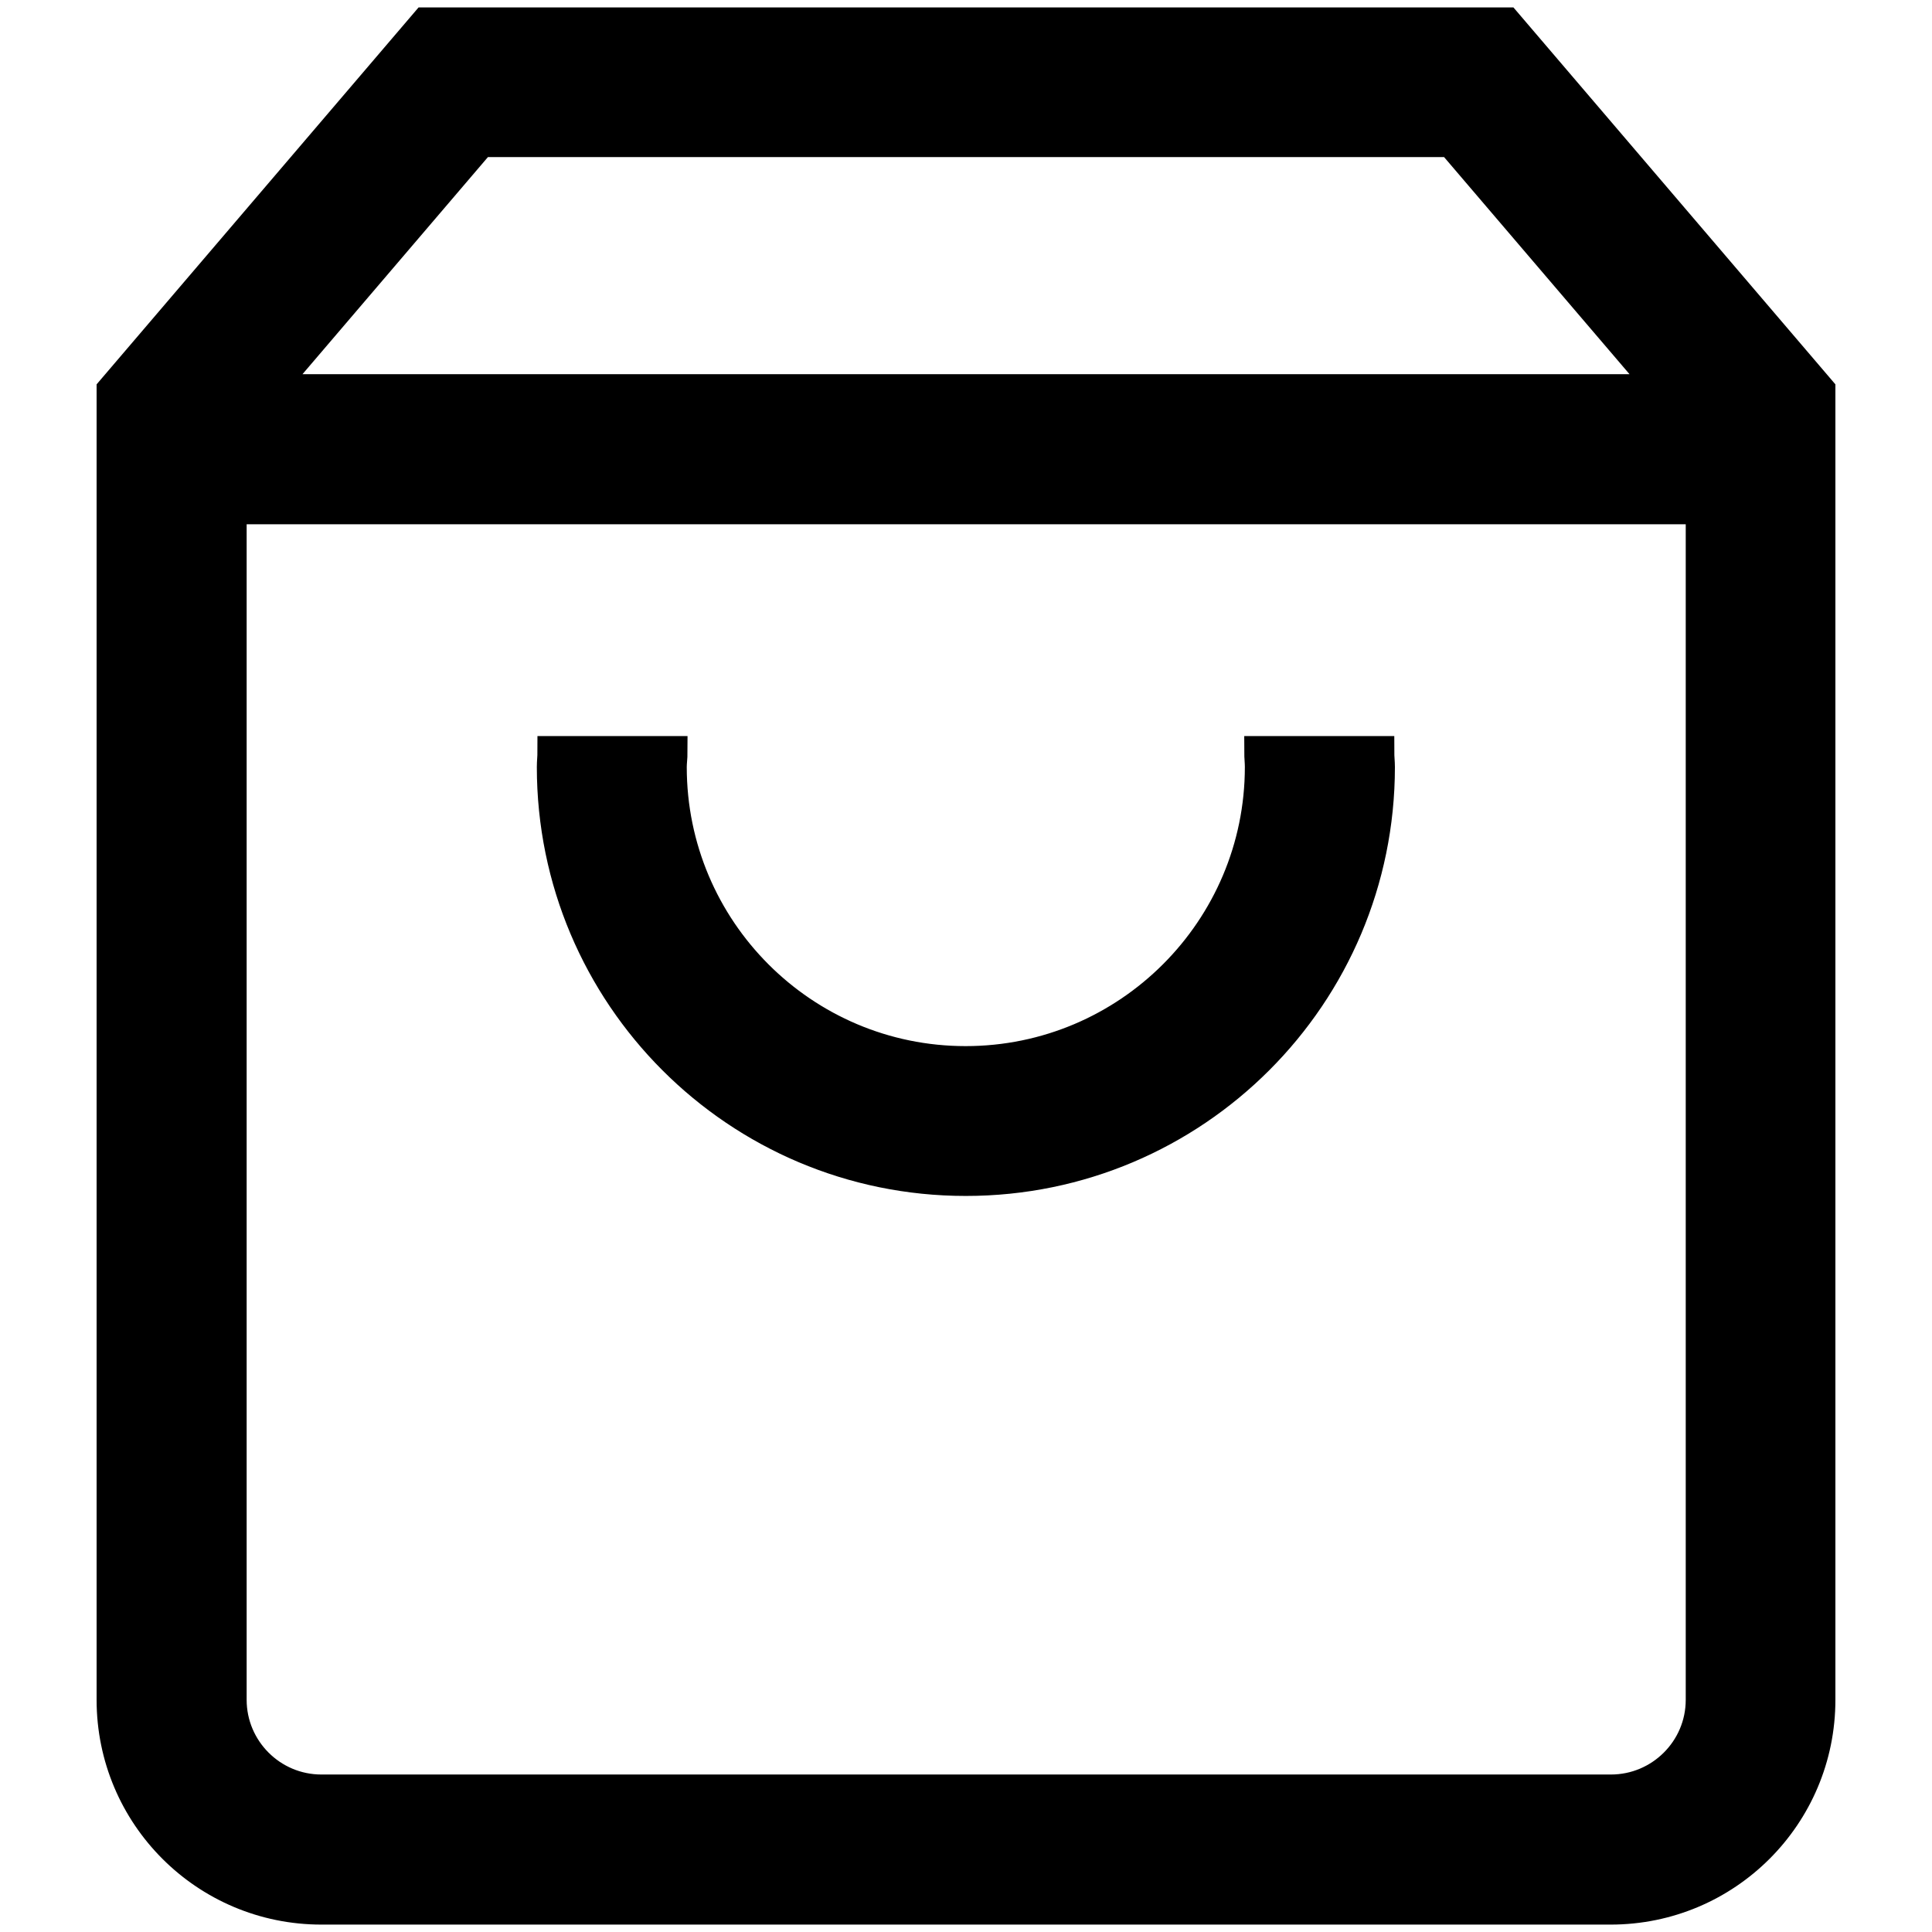
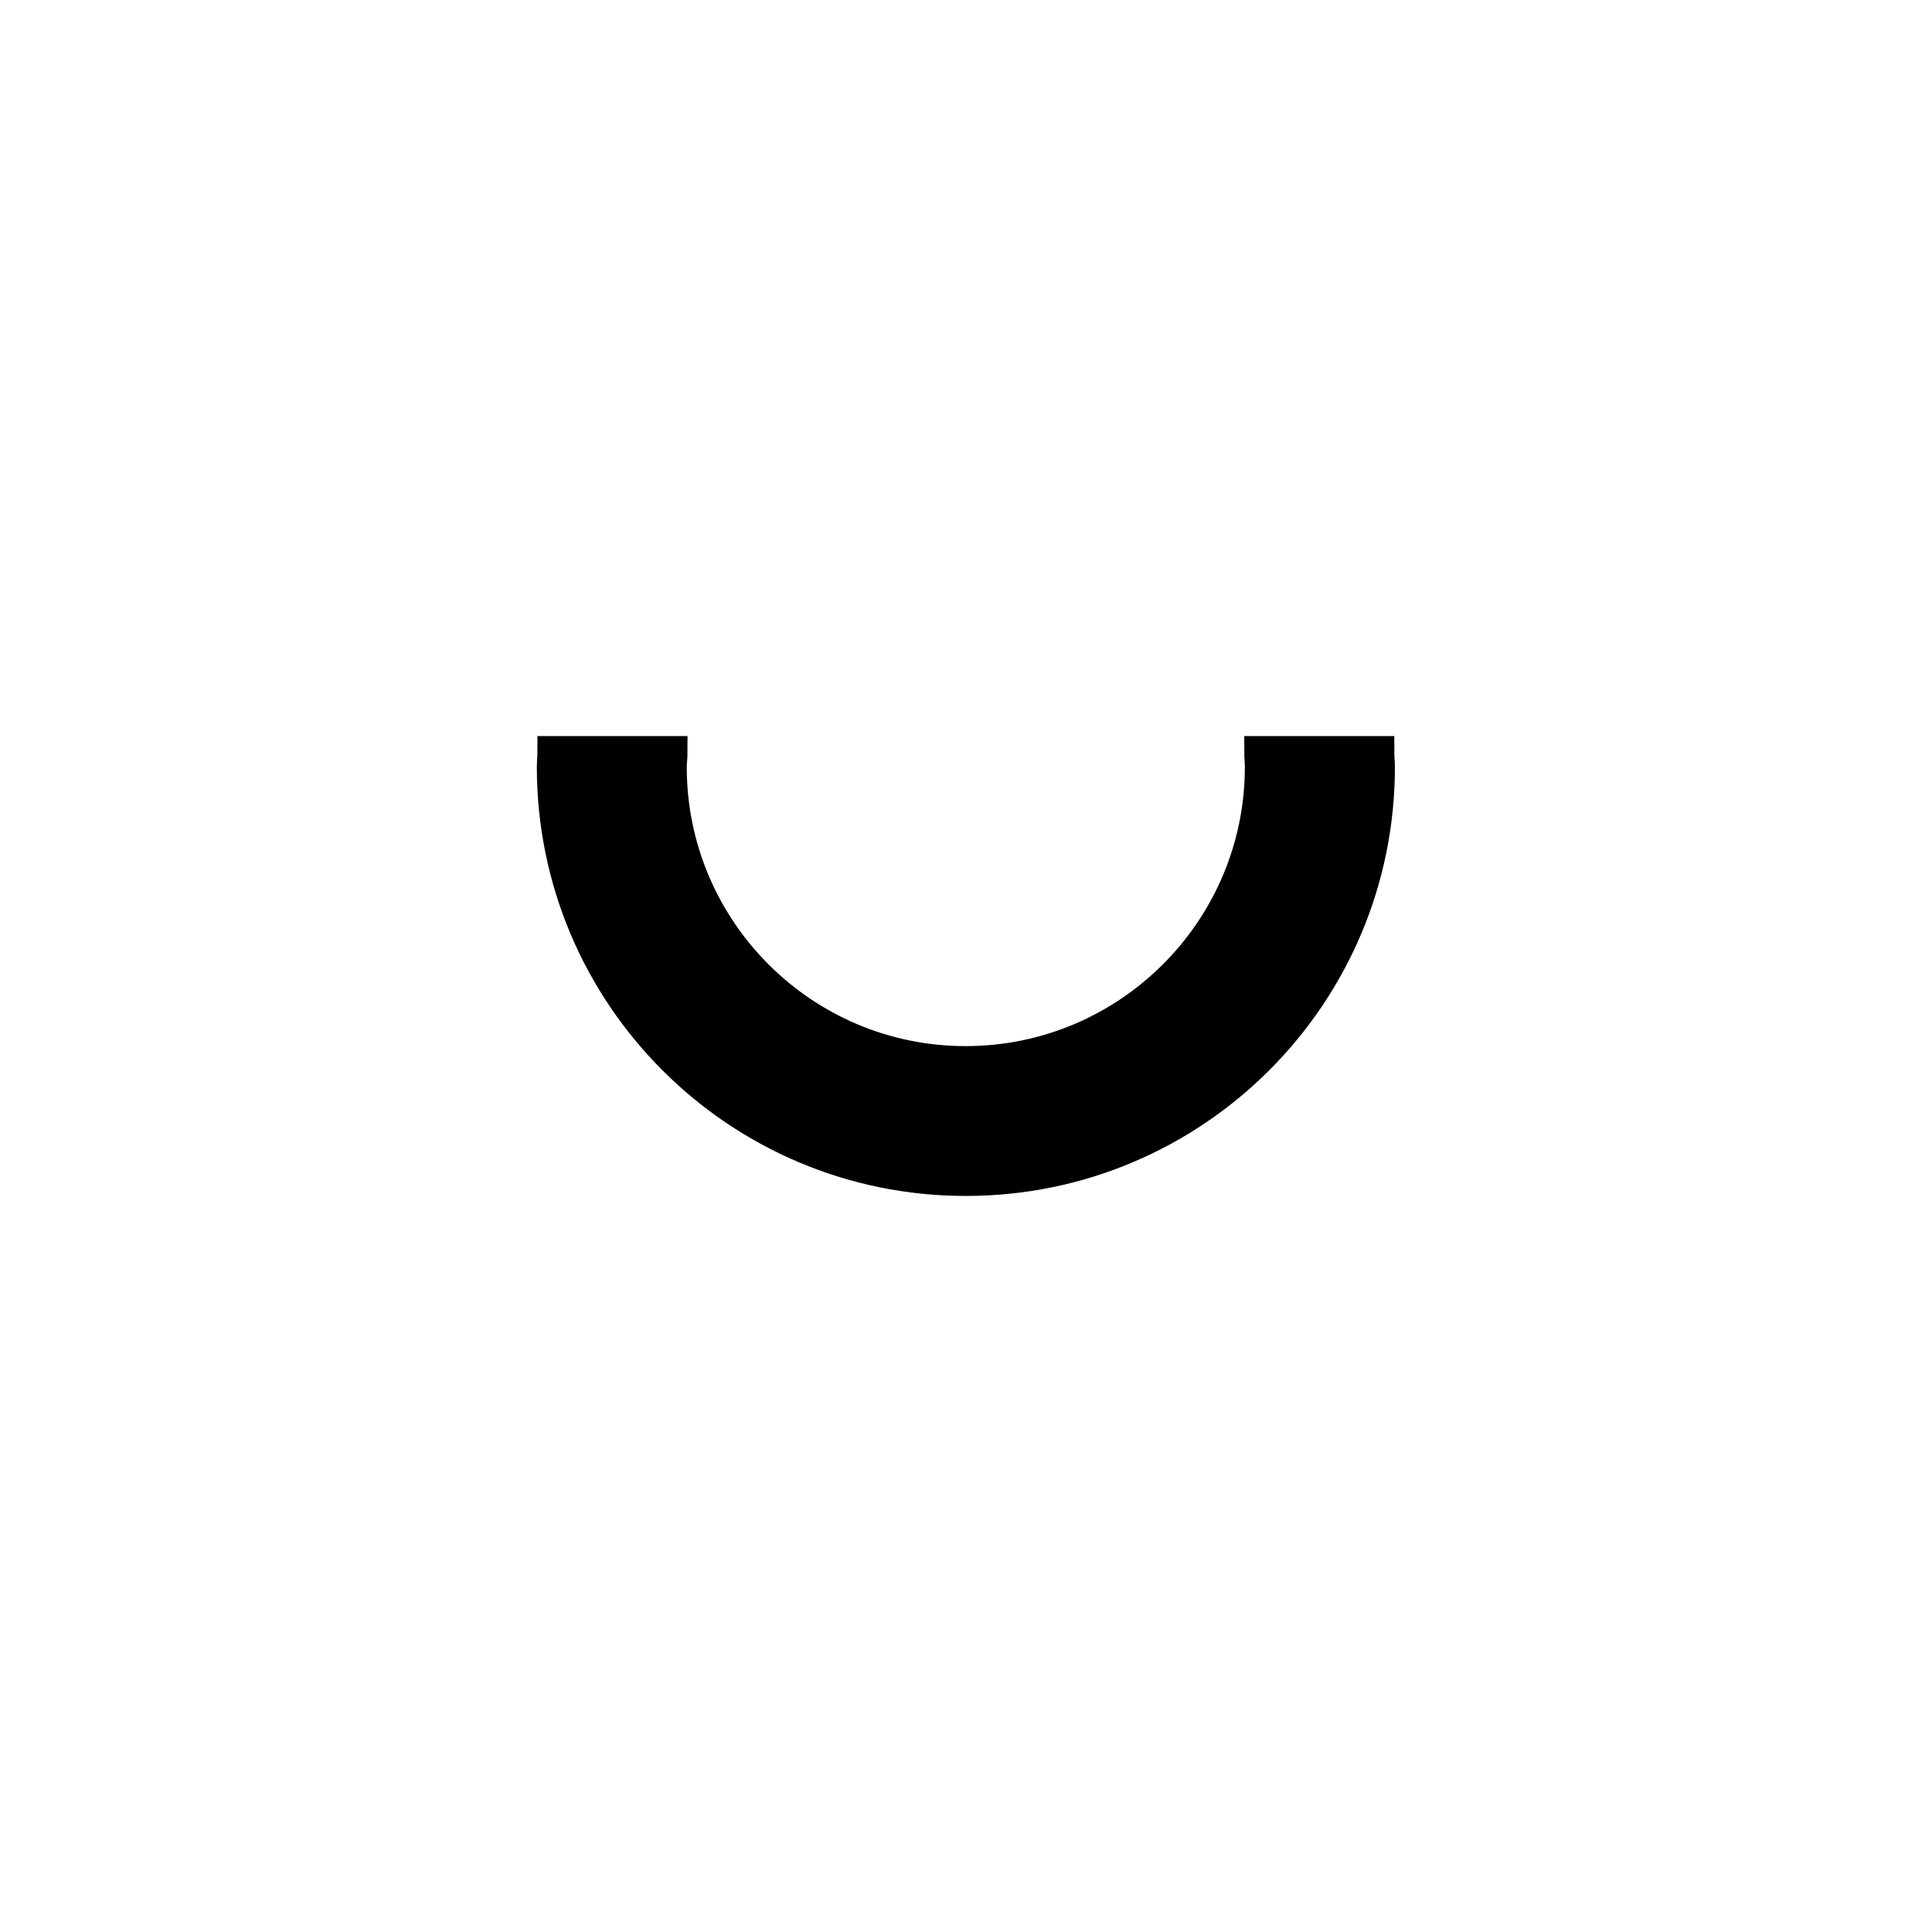
<svg xmlns="http://www.w3.org/2000/svg" width="60px" height="60px" viewBox="0 0 60 60" version="1.1">
  <g id="surface1">
-     <path style="fill-rule:nonzero;fill:rgb(0%,0%,0%);fill-opacity:1;stroke-width:1;stroke-linecap:butt;stroke-linejoin:miter;stroke:rgb(0%,0%,0%);stroke-opacity:1;stroke-miterlimit:10;" d="M 56.5 12.121 L 46.77 0.73 L 13.23 0.73 L 3.5 12.121 L 3.5 52.789 C 3.5 56.371 6.398 59.27 9.98 59.27 L 50.02 59.27 C 53.602 59.27 56.5 56.371 56.5 52.789 Z M 14.922 4.379 L 45.078 4.379 L 51.691 12.121 L 8.309 12.121 Z M 52.852 52.789 C 52.852 54.352 51.578 55.609 50.031 55.609 L 9.98 55.609 C 8.422 55.609 7.16 54.34 7.16 52.789 L 7.16 15.781 L 52.852 15.781 Z M 52.852 52.789 " />
    <path style="fill-rule:nonzero;fill:rgb(0%,0%,0%);fill-opacity:1;stroke-width:1;stroke-linecap:butt;stroke-linejoin:miter;stroke:rgb(0%,0%,0%);stroke-opacity:1;stroke-miterlimit:10;" d="M 30 36.641 C 37.078 36.641 42.82 30.898 42.82 23.82 C 42.82 23.672 42.801 23.52 42.801 23.359 L 39.141 23.359 C 39.141 23.512 39.16 23.66 39.16 23.82 C 39.16 28.871 35.051 32.988 29.988 32.988 C 24.93 32.988 20.828 28.879 20.828 23.82 C 20.828 23.672 20.852 23.52 20.852 23.359 L 17.191 23.359 C 17.191 23.512 17.172 23.66 17.172 23.82 C 17.172 30.898 22.91 36.641 29.988 36.641 Z M 30 36.641 " />
  </g>
</svg>